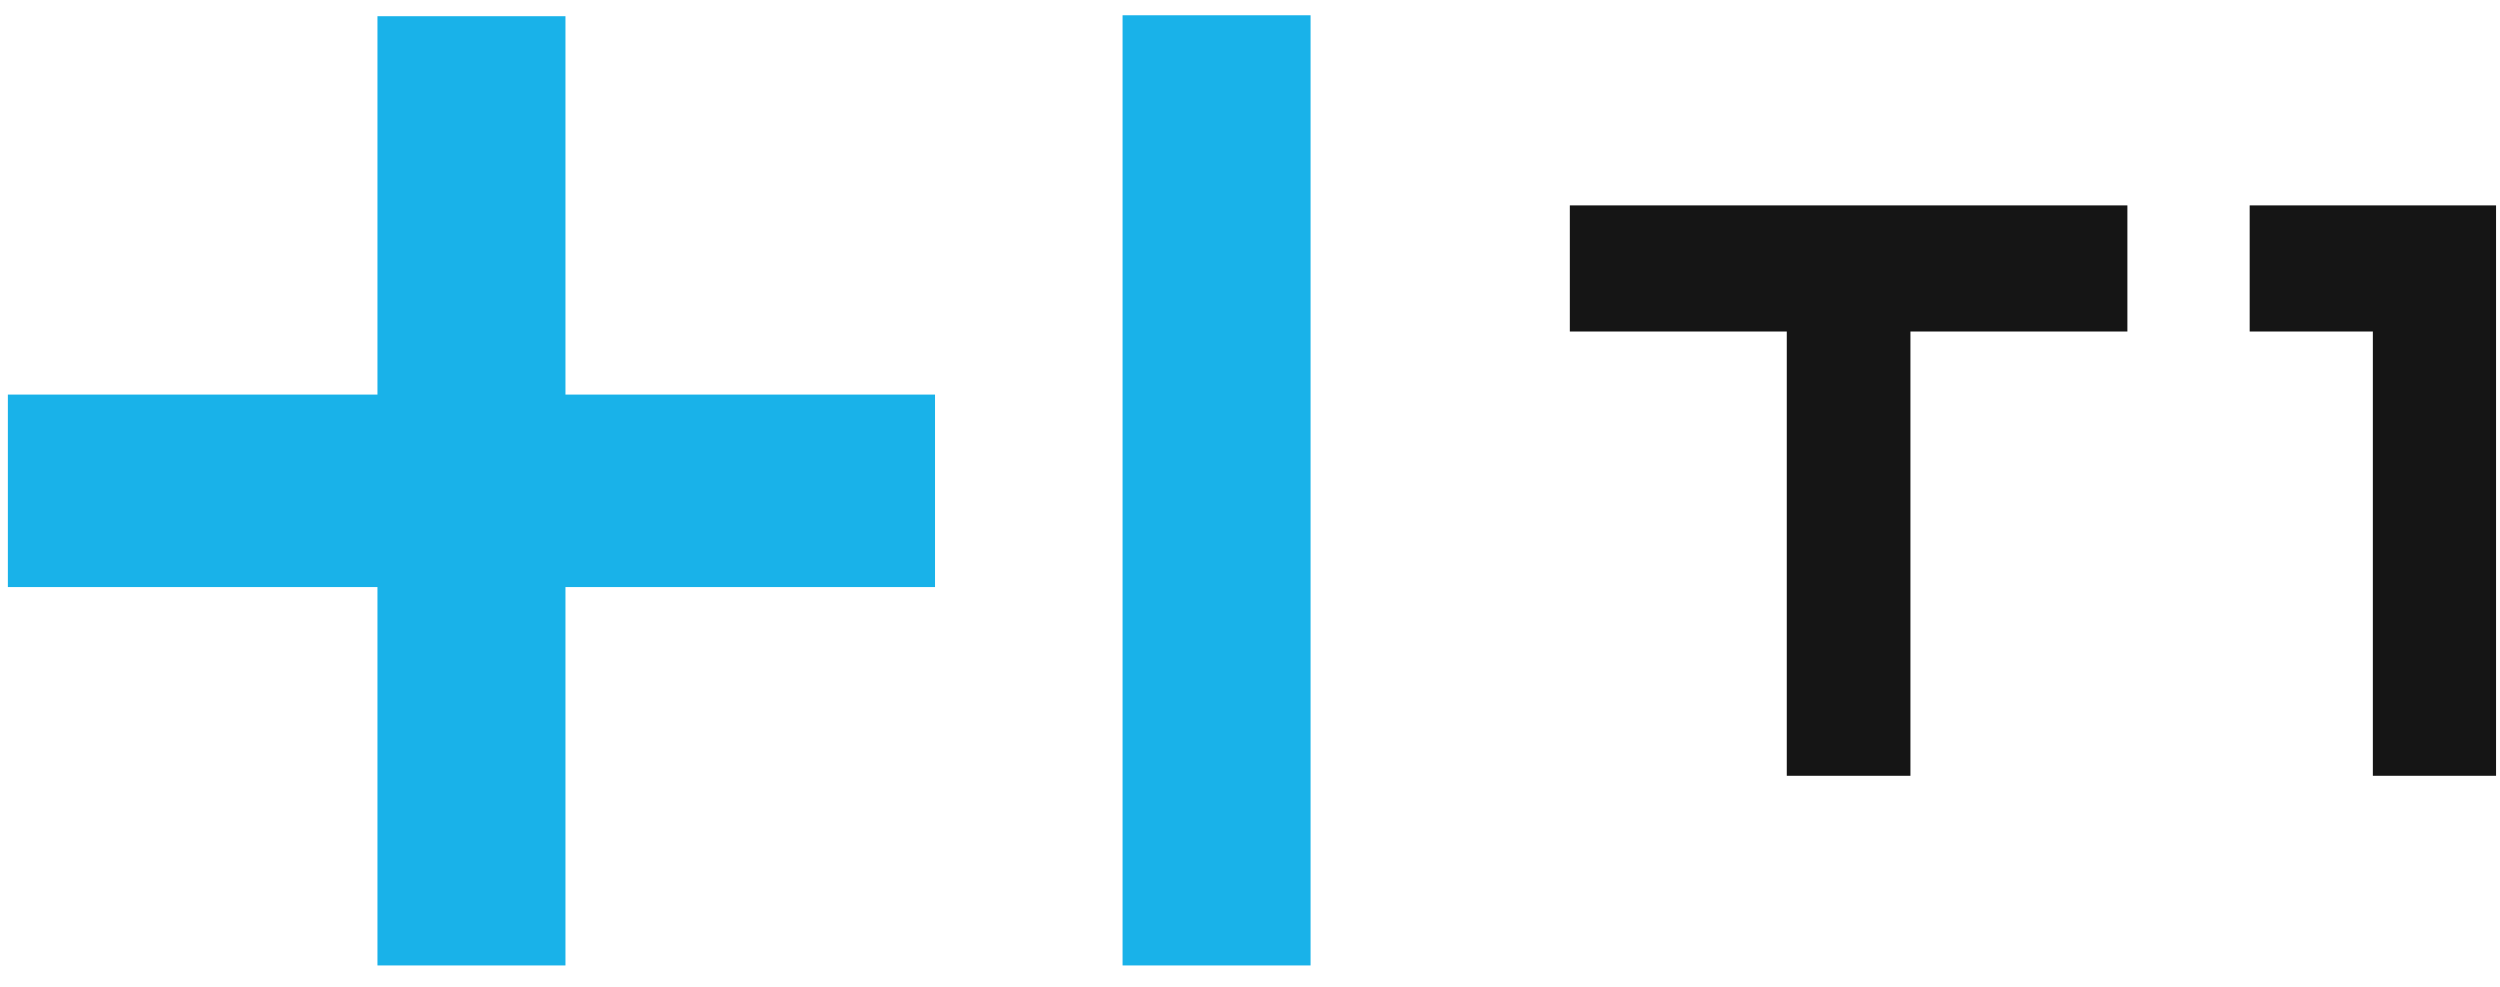
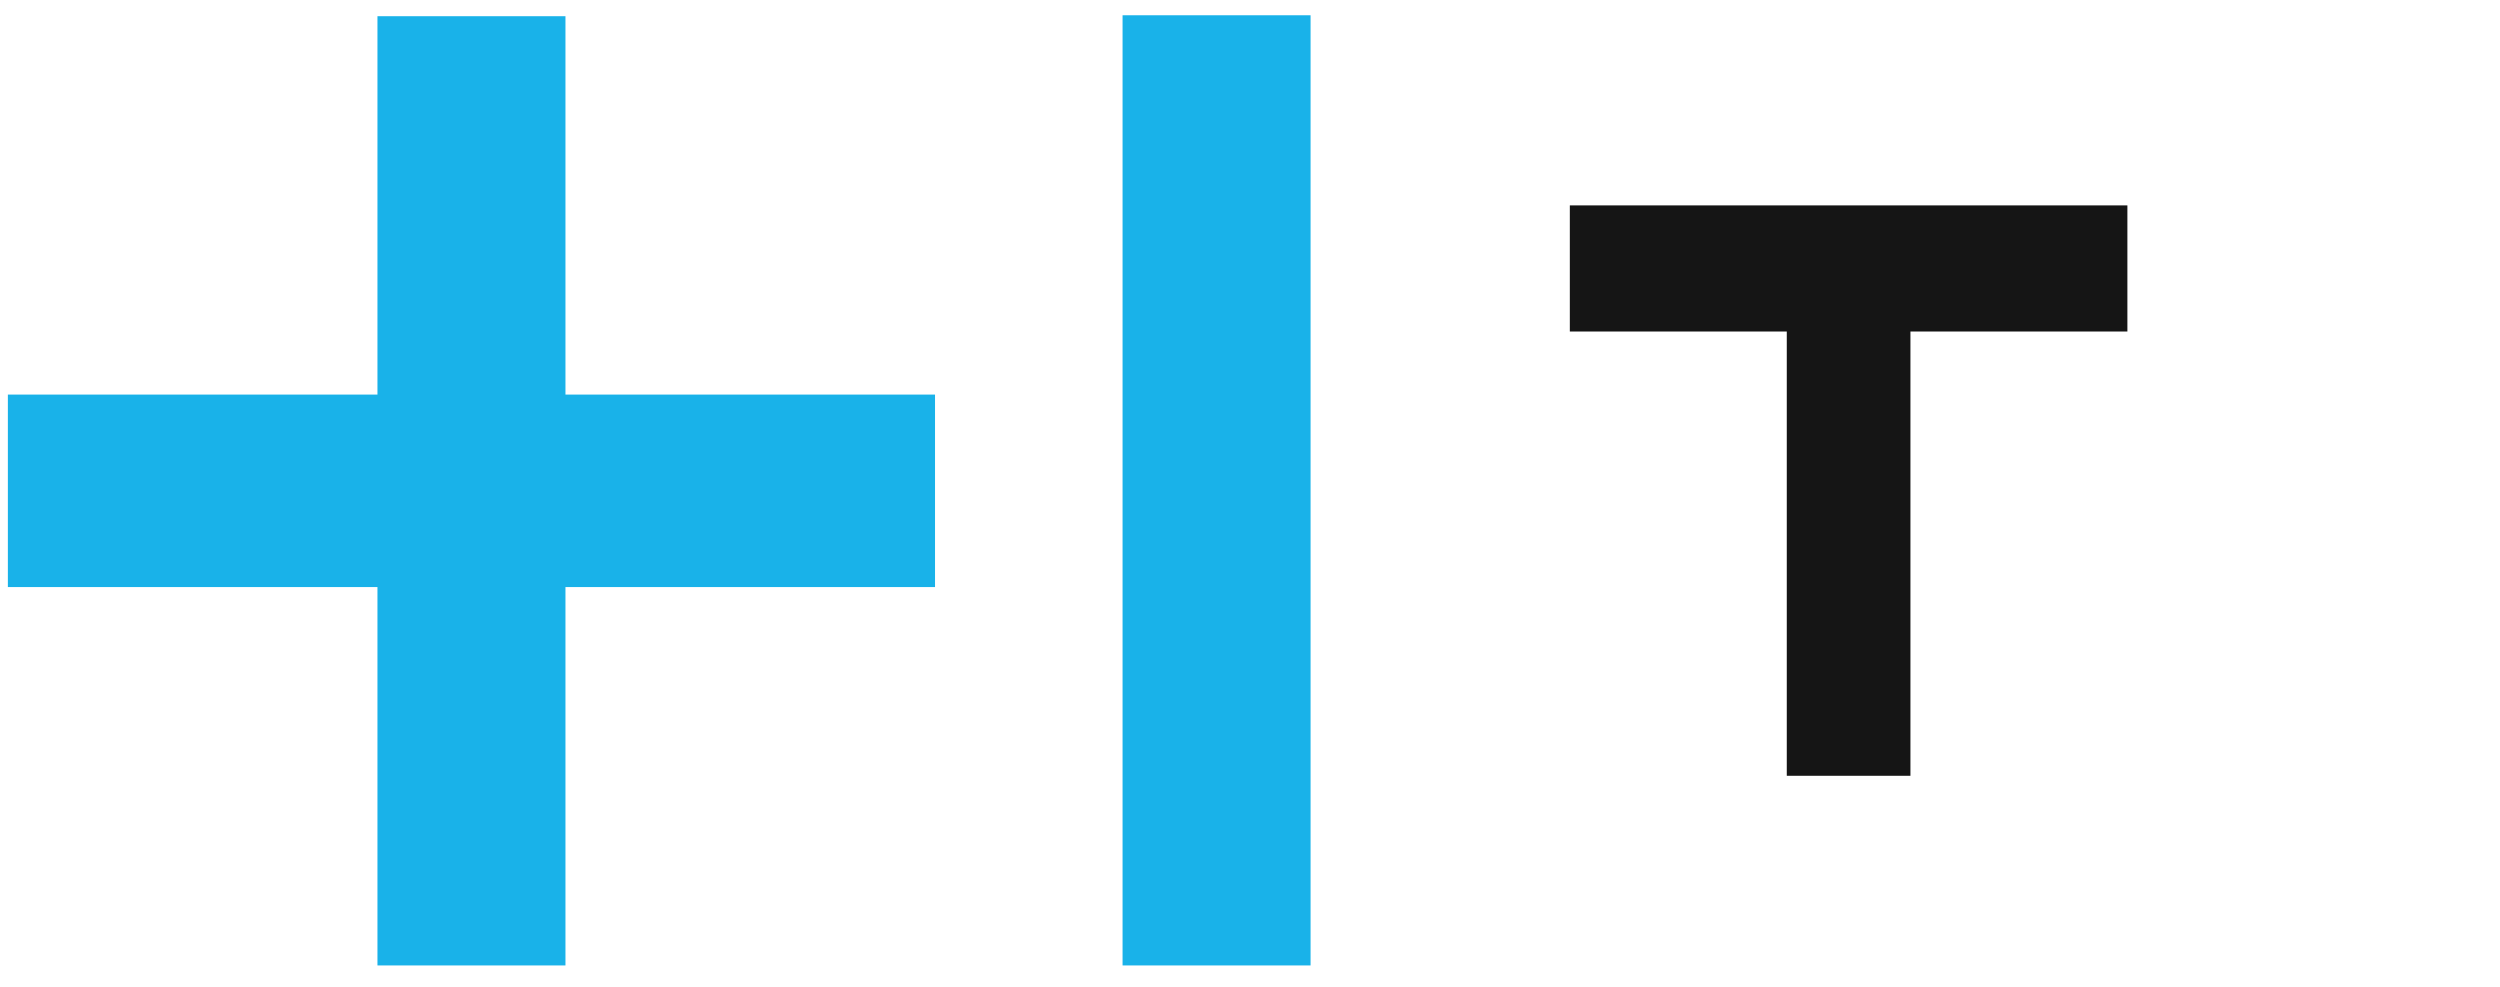
<svg xmlns="http://www.w3.org/2000/svg" width="114" height="45" viewBox="0 0 114 45" fill="none">
  <path d="M97.009 9.366H71.584V15.117H81.477V35.376H87.116V15.117H97.009V9.366Z" fill="#151515" />
-   <path d="M113.82 9.366H102.585V15.117H108.202V35.376H113.82V9.366Z" fill="#151515" />
  <path d="M25.785 17.993H42.637V26.77H25.785V44.024H17.212V26.77H0.359V17.993H17.212V0.739H25.785V17.993ZM51.189 0.696V44.024H59.762V0.696H51.189Z" fill="#19B2E9" />
</svg>